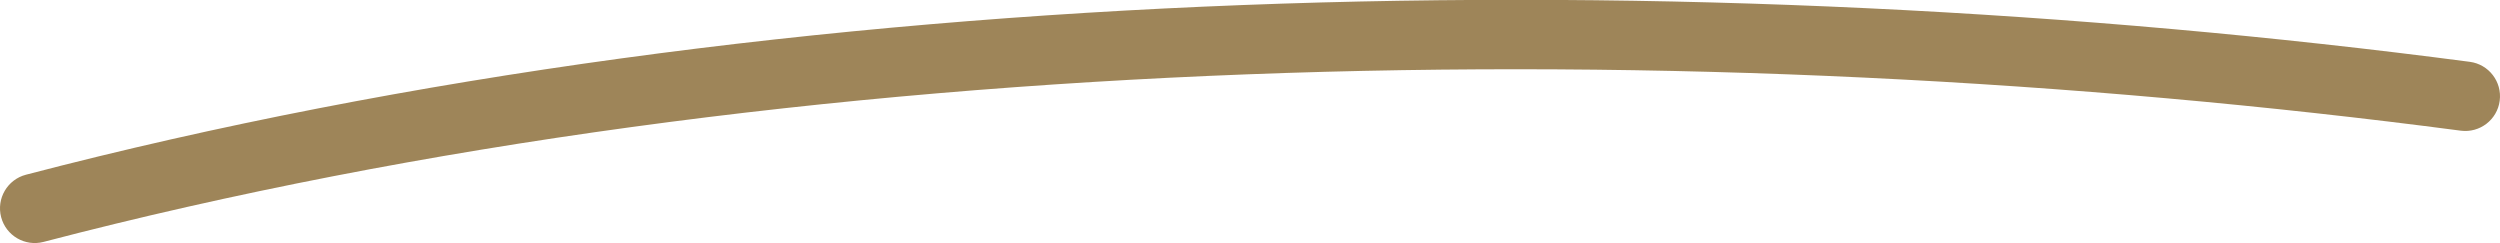
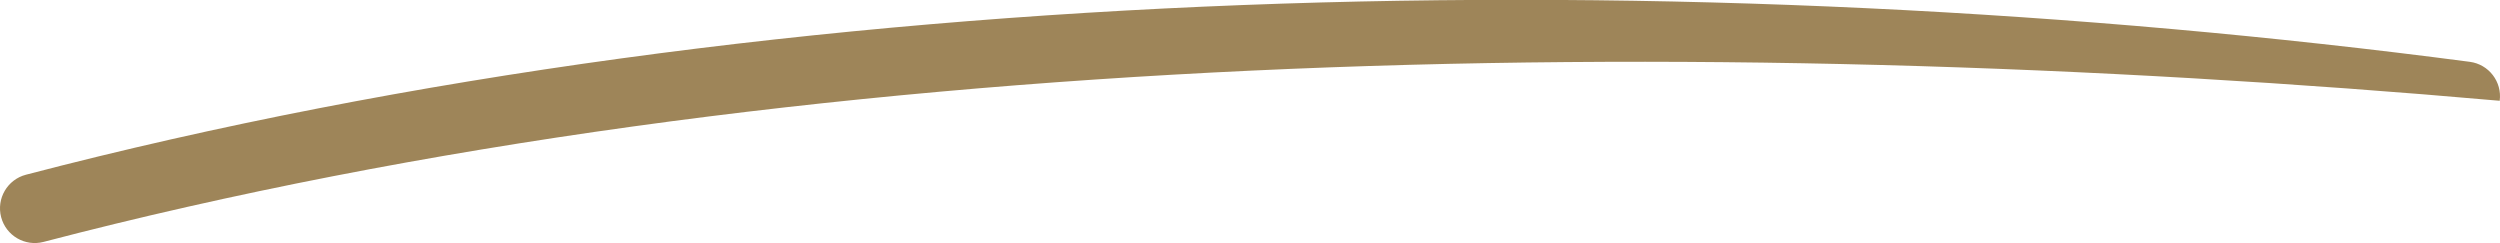
<svg xmlns="http://www.w3.org/2000/svg" width="144" height="14" viewBox="0 0 144 14" fill="none">
-   <path fill-rule="evenodd" clip-rule="evenodd" d="M2.506 13.934C1.437 14.213 0.344 13.573 0.065 12.505C-0.214 11.436 0.426 10.343 1.494 10.064C45.5 -1.433 97.426 -2.334 142.261 3.561C143.356 3.705 144.127 4.71 143.983 5.805C143.839 6.9 142.834 7.671 141.739 7.527C97.413 1.699 46.014 2.567 2.506 13.934Z" fill="#9E8559" />
+   <path fill-rule="evenodd" clip-rule="evenodd" d="M2.506 13.934C1.437 14.213 0.344 13.573 0.065 12.505C-0.214 11.436 0.426 10.343 1.494 10.064C45.5 -1.433 97.426 -2.334 142.261 3.561C143.356 3.705 144.127 4.71 143.983 5.805C97.413 1.699 46.014 2.567 2.506 13.934Z" fill="#9E8559" />
</svg>